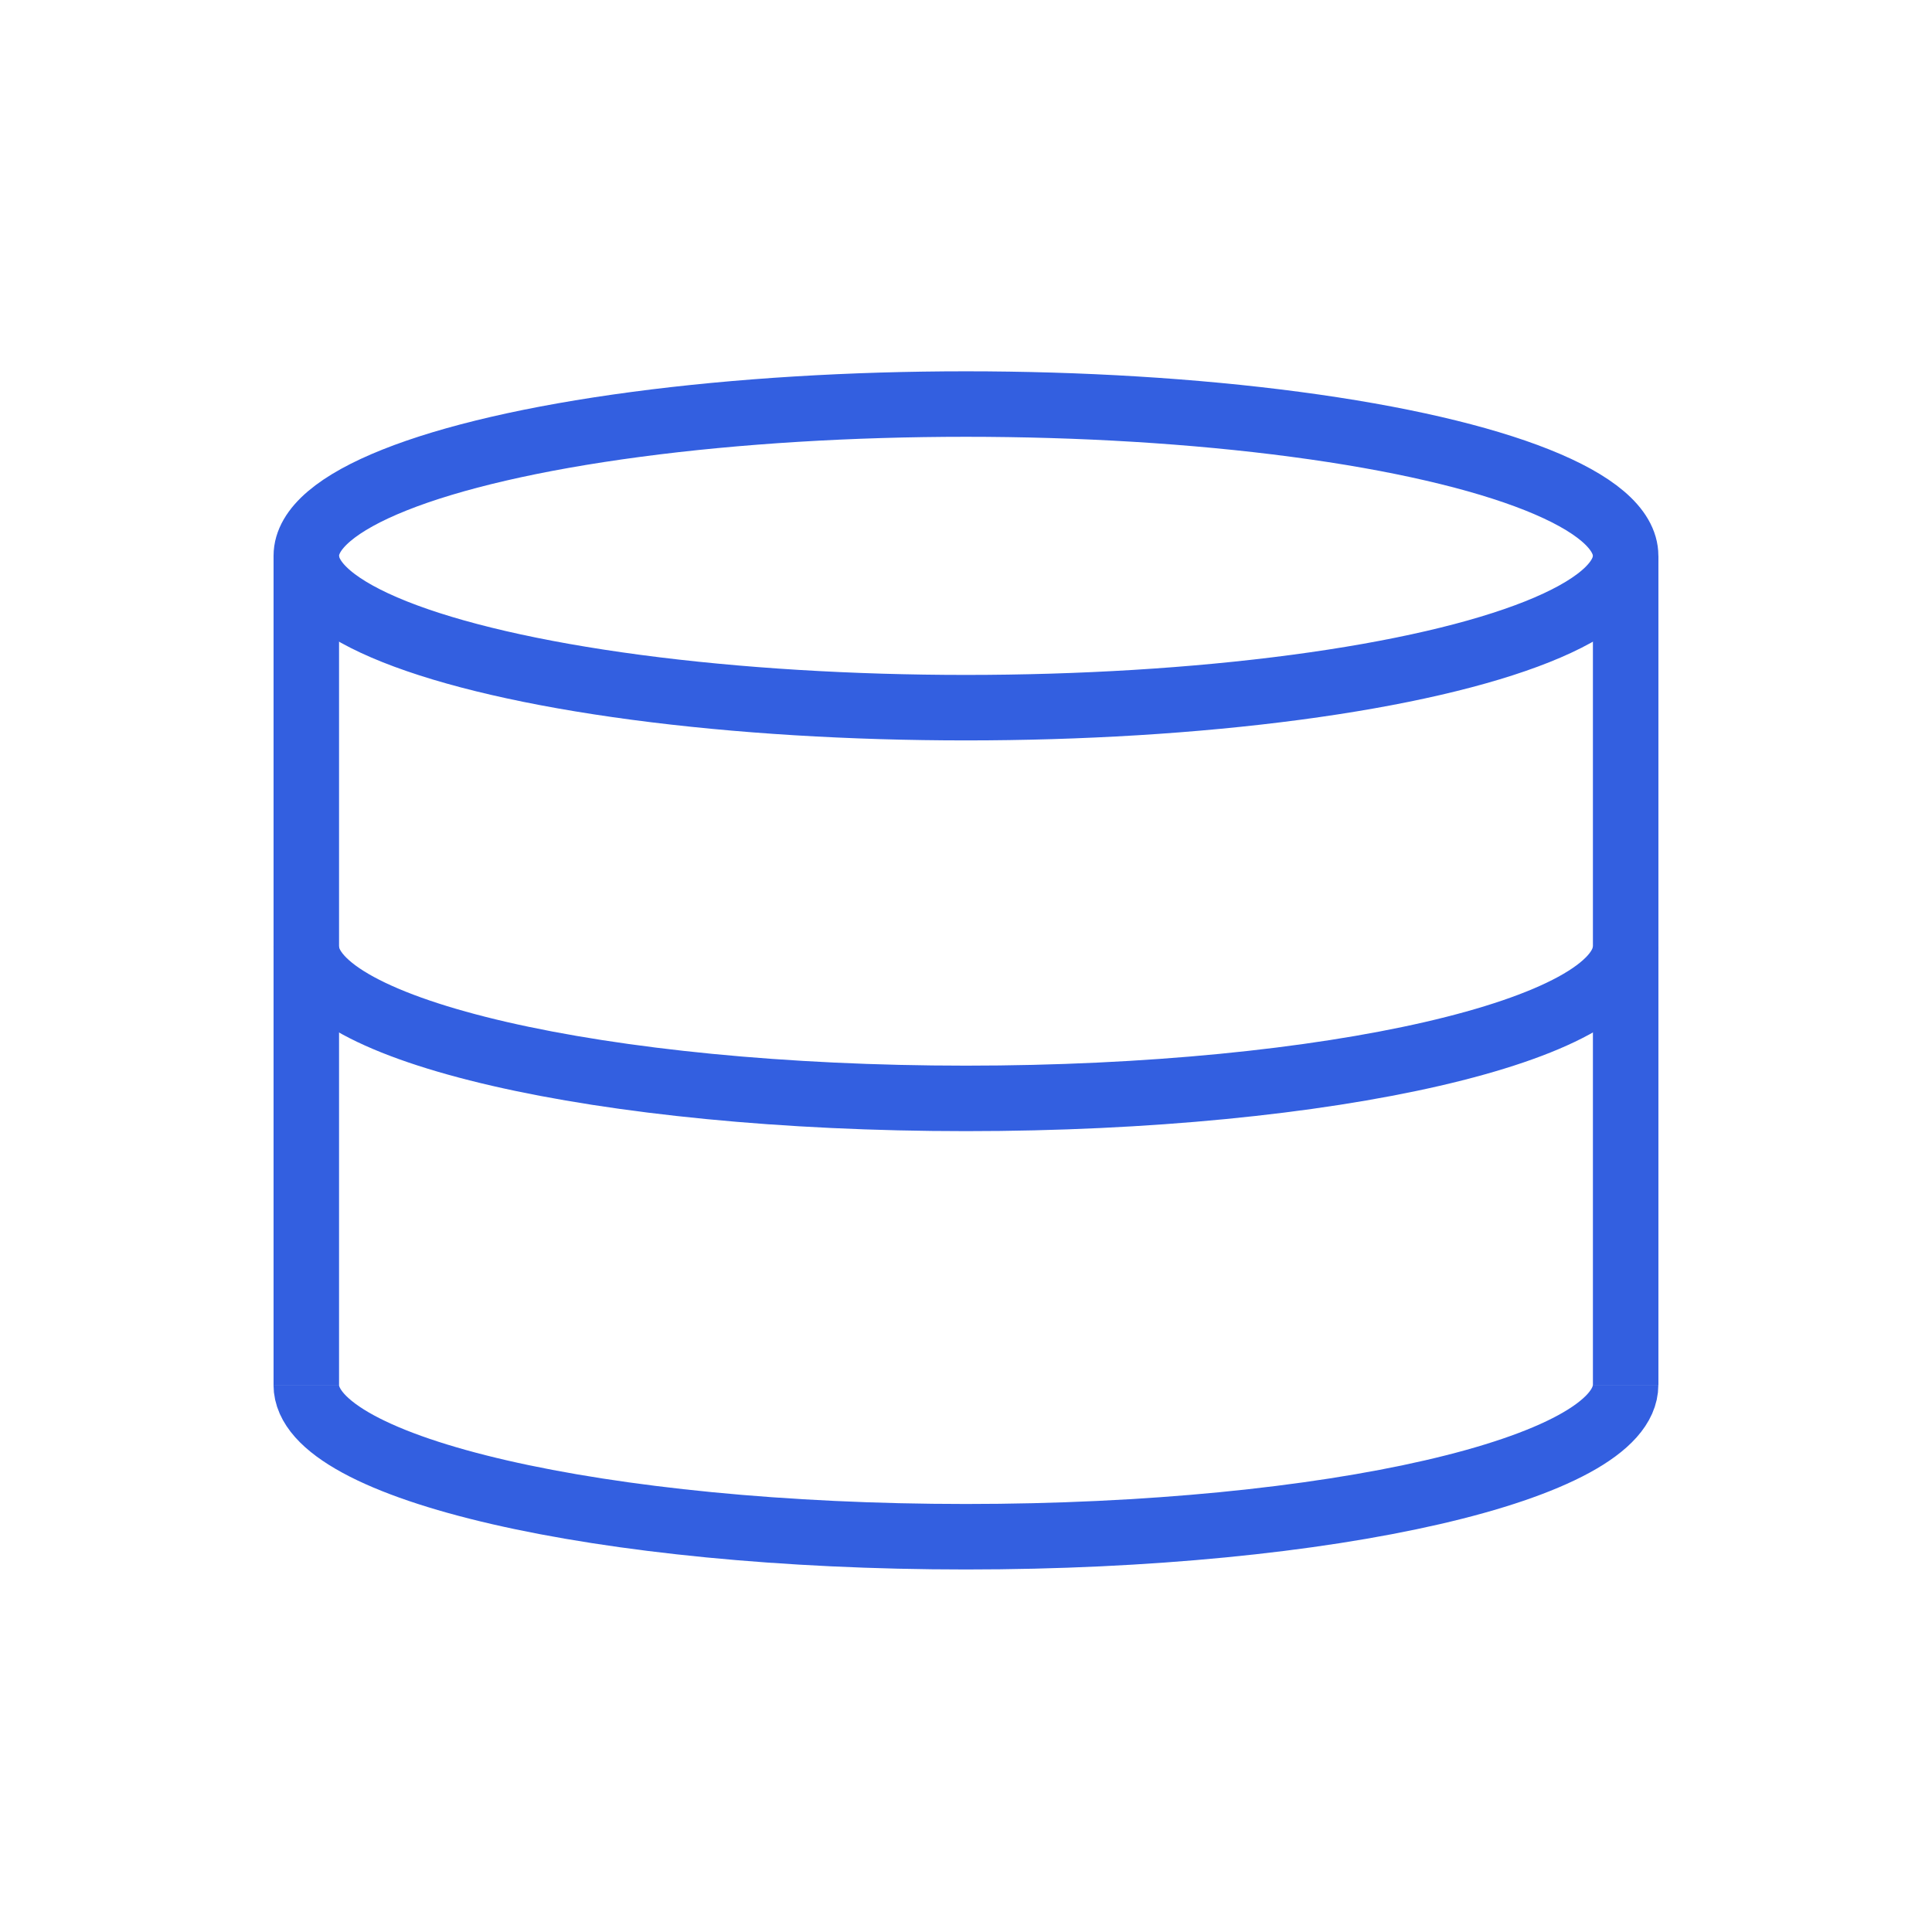
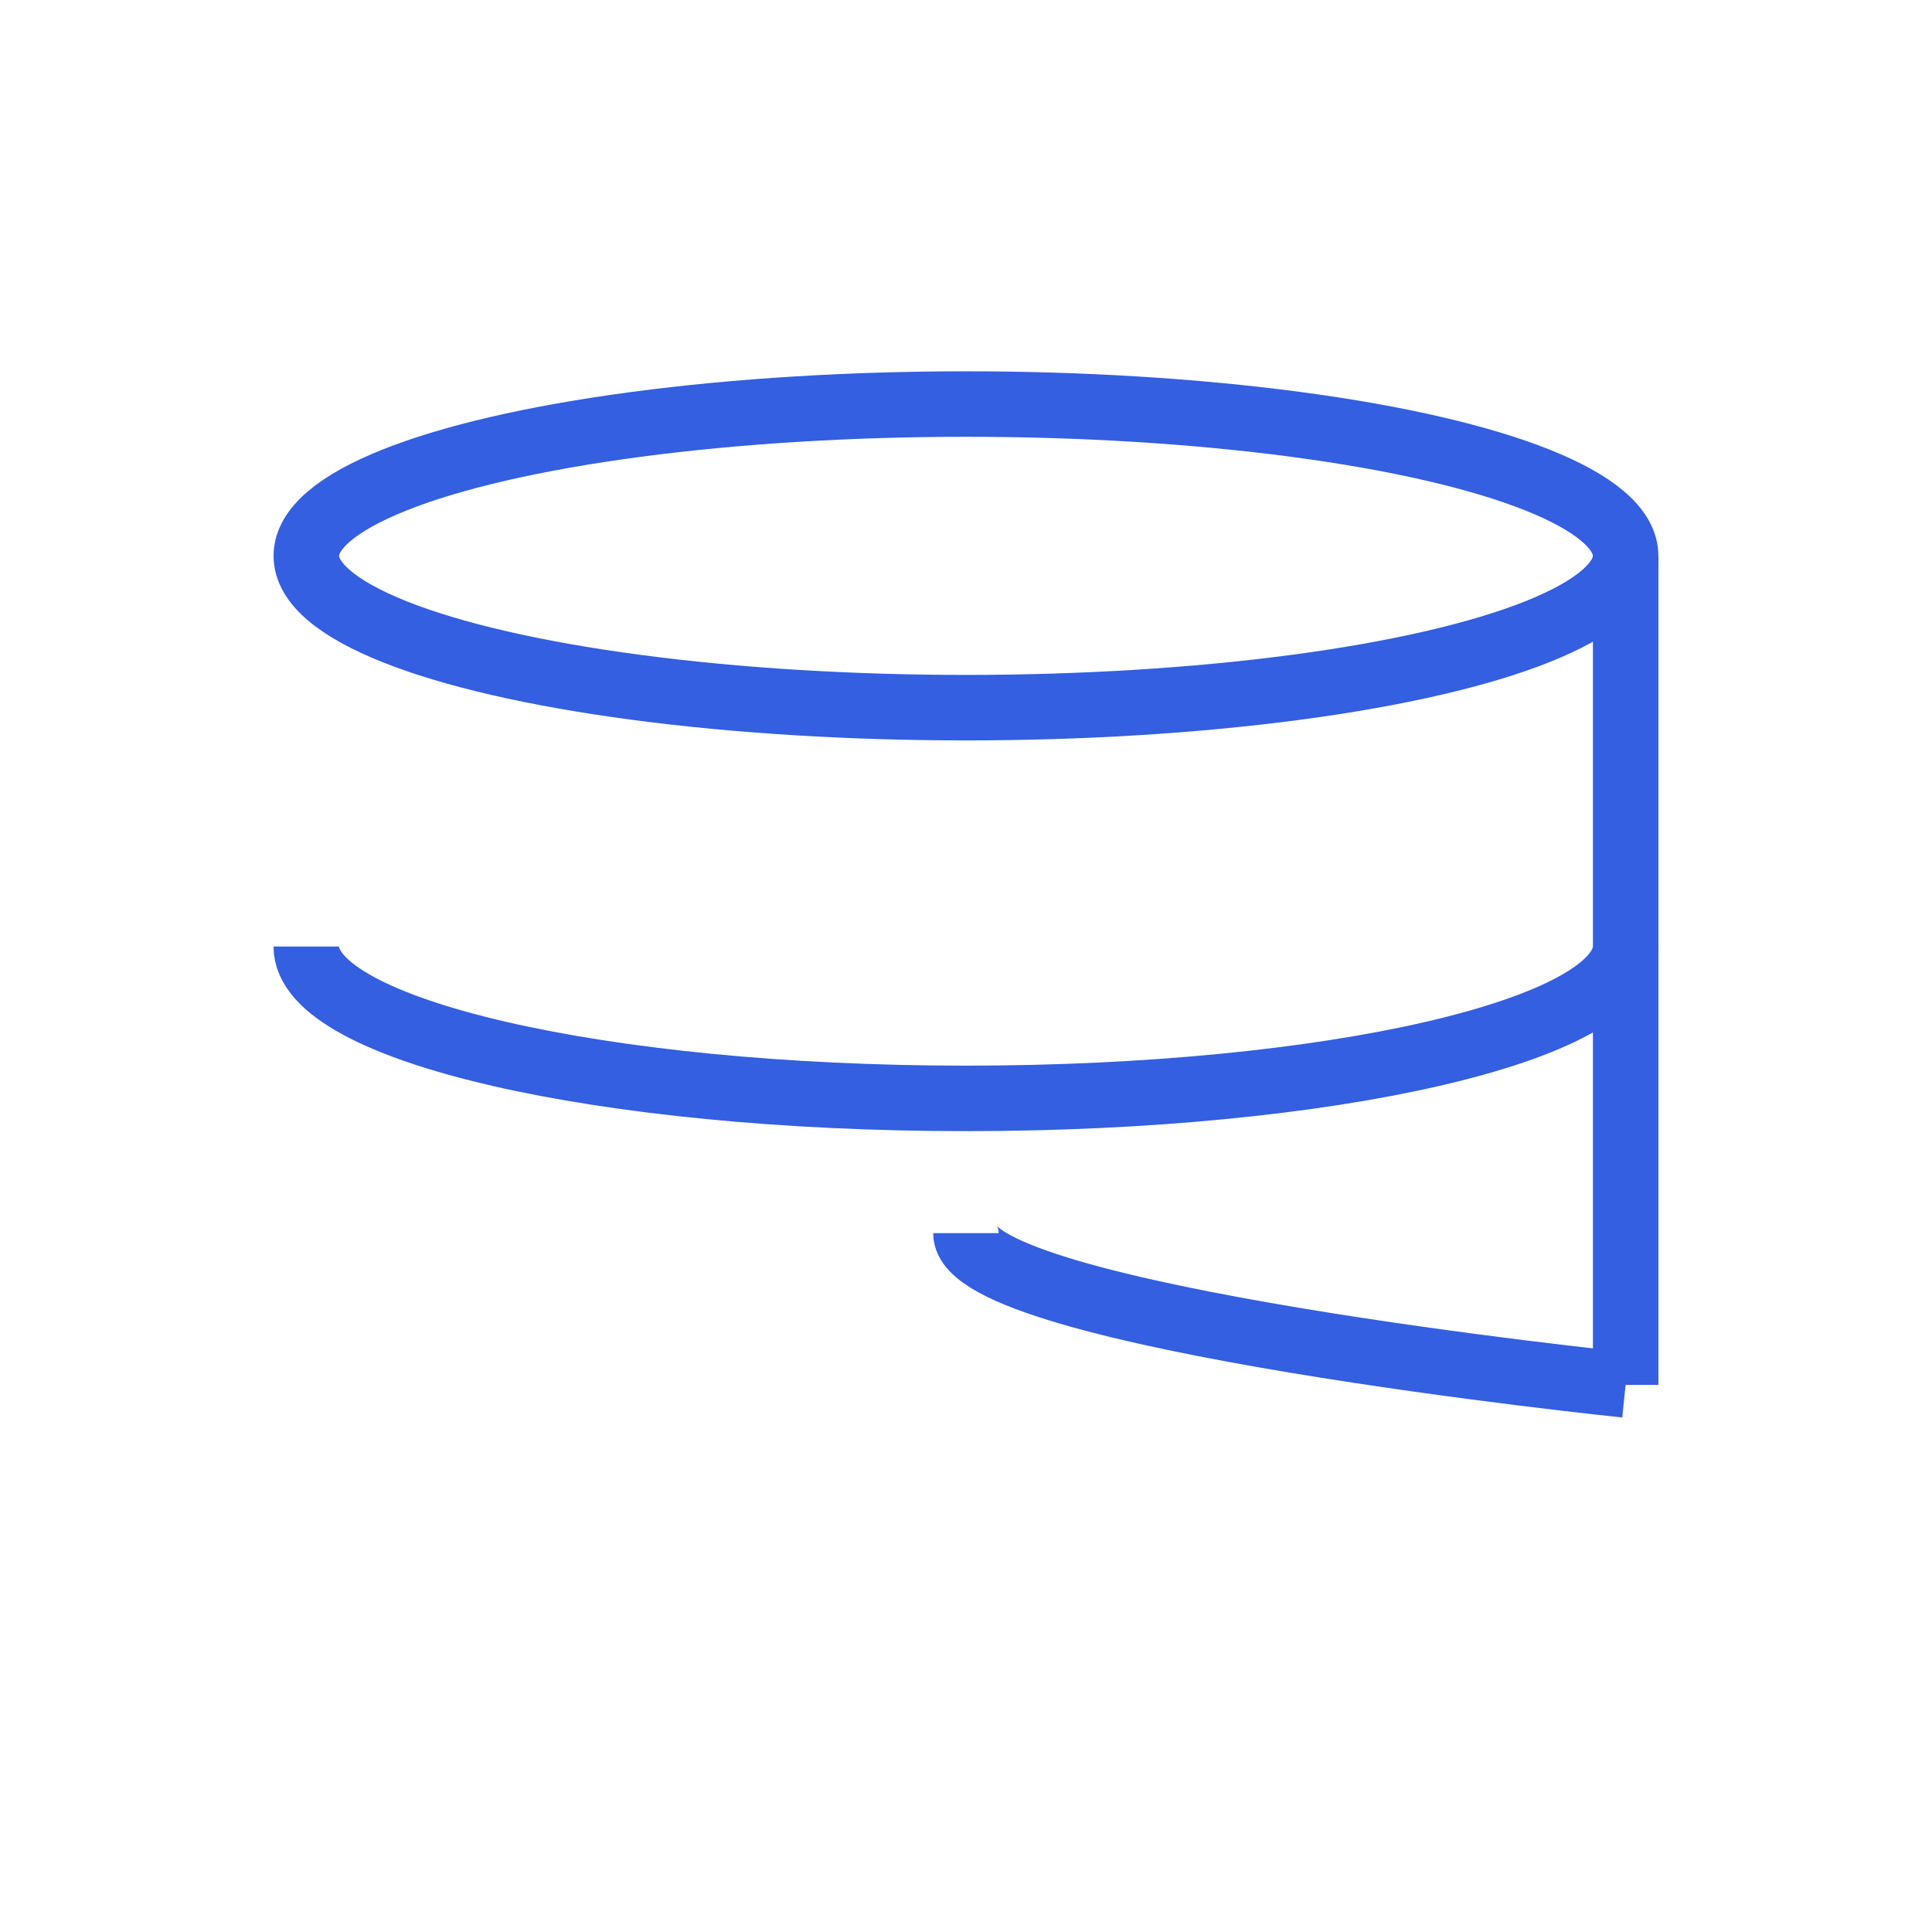
<svg xmlns="http://www.w3.org/2000/svg" width="59" height="59" viewBox="0 0 59 59">
  <g transform="translate(-530.5 -4297.841)">
    <ellipse cx="20.145" cy="4.636" rx="20.145" ry="4.636" transform="translate(539.854 4310.18)" fill="none" stroke="#335fe0" stroke-width="2" />
    <path d="M69.209,40.081c0,2.562-9.019,4.638-20.145,4.638s-20.145-2.076-20.145-4.638" transform="translate(510.934 4286.665)" fill="none" stroke="#335fe0" stroke-width="2" />
-     <path d="M69.209,48.782c0,2.56-9.019,4.636-20.145,4.636s-20.145-2.076-20.145-4.636" transform="translate(510.934 4291.352)" fill="none" stroke="#335fe0" stroke-width="2" />
-     <line y2="25.316" transform="translate(539.854 4314.818)" fill="none" stroke="#335fe0" stroke-width="2" />
+     <path d="M69.209,48.782s-20.145-2.076-20.145-4.636" transform="translate(510.934 4291.352)" fill="none" stroke="#335fe0" stroke-width="2" />
    <line y2="25.316" transform="translate(580.145 4314.818)" fill="none" stroke="#335fe0" stroke-width="2" />
    <rect width="59" height="59" transform="translate(530.5 4297.841)" fill="none" />
  </g>
</svg>